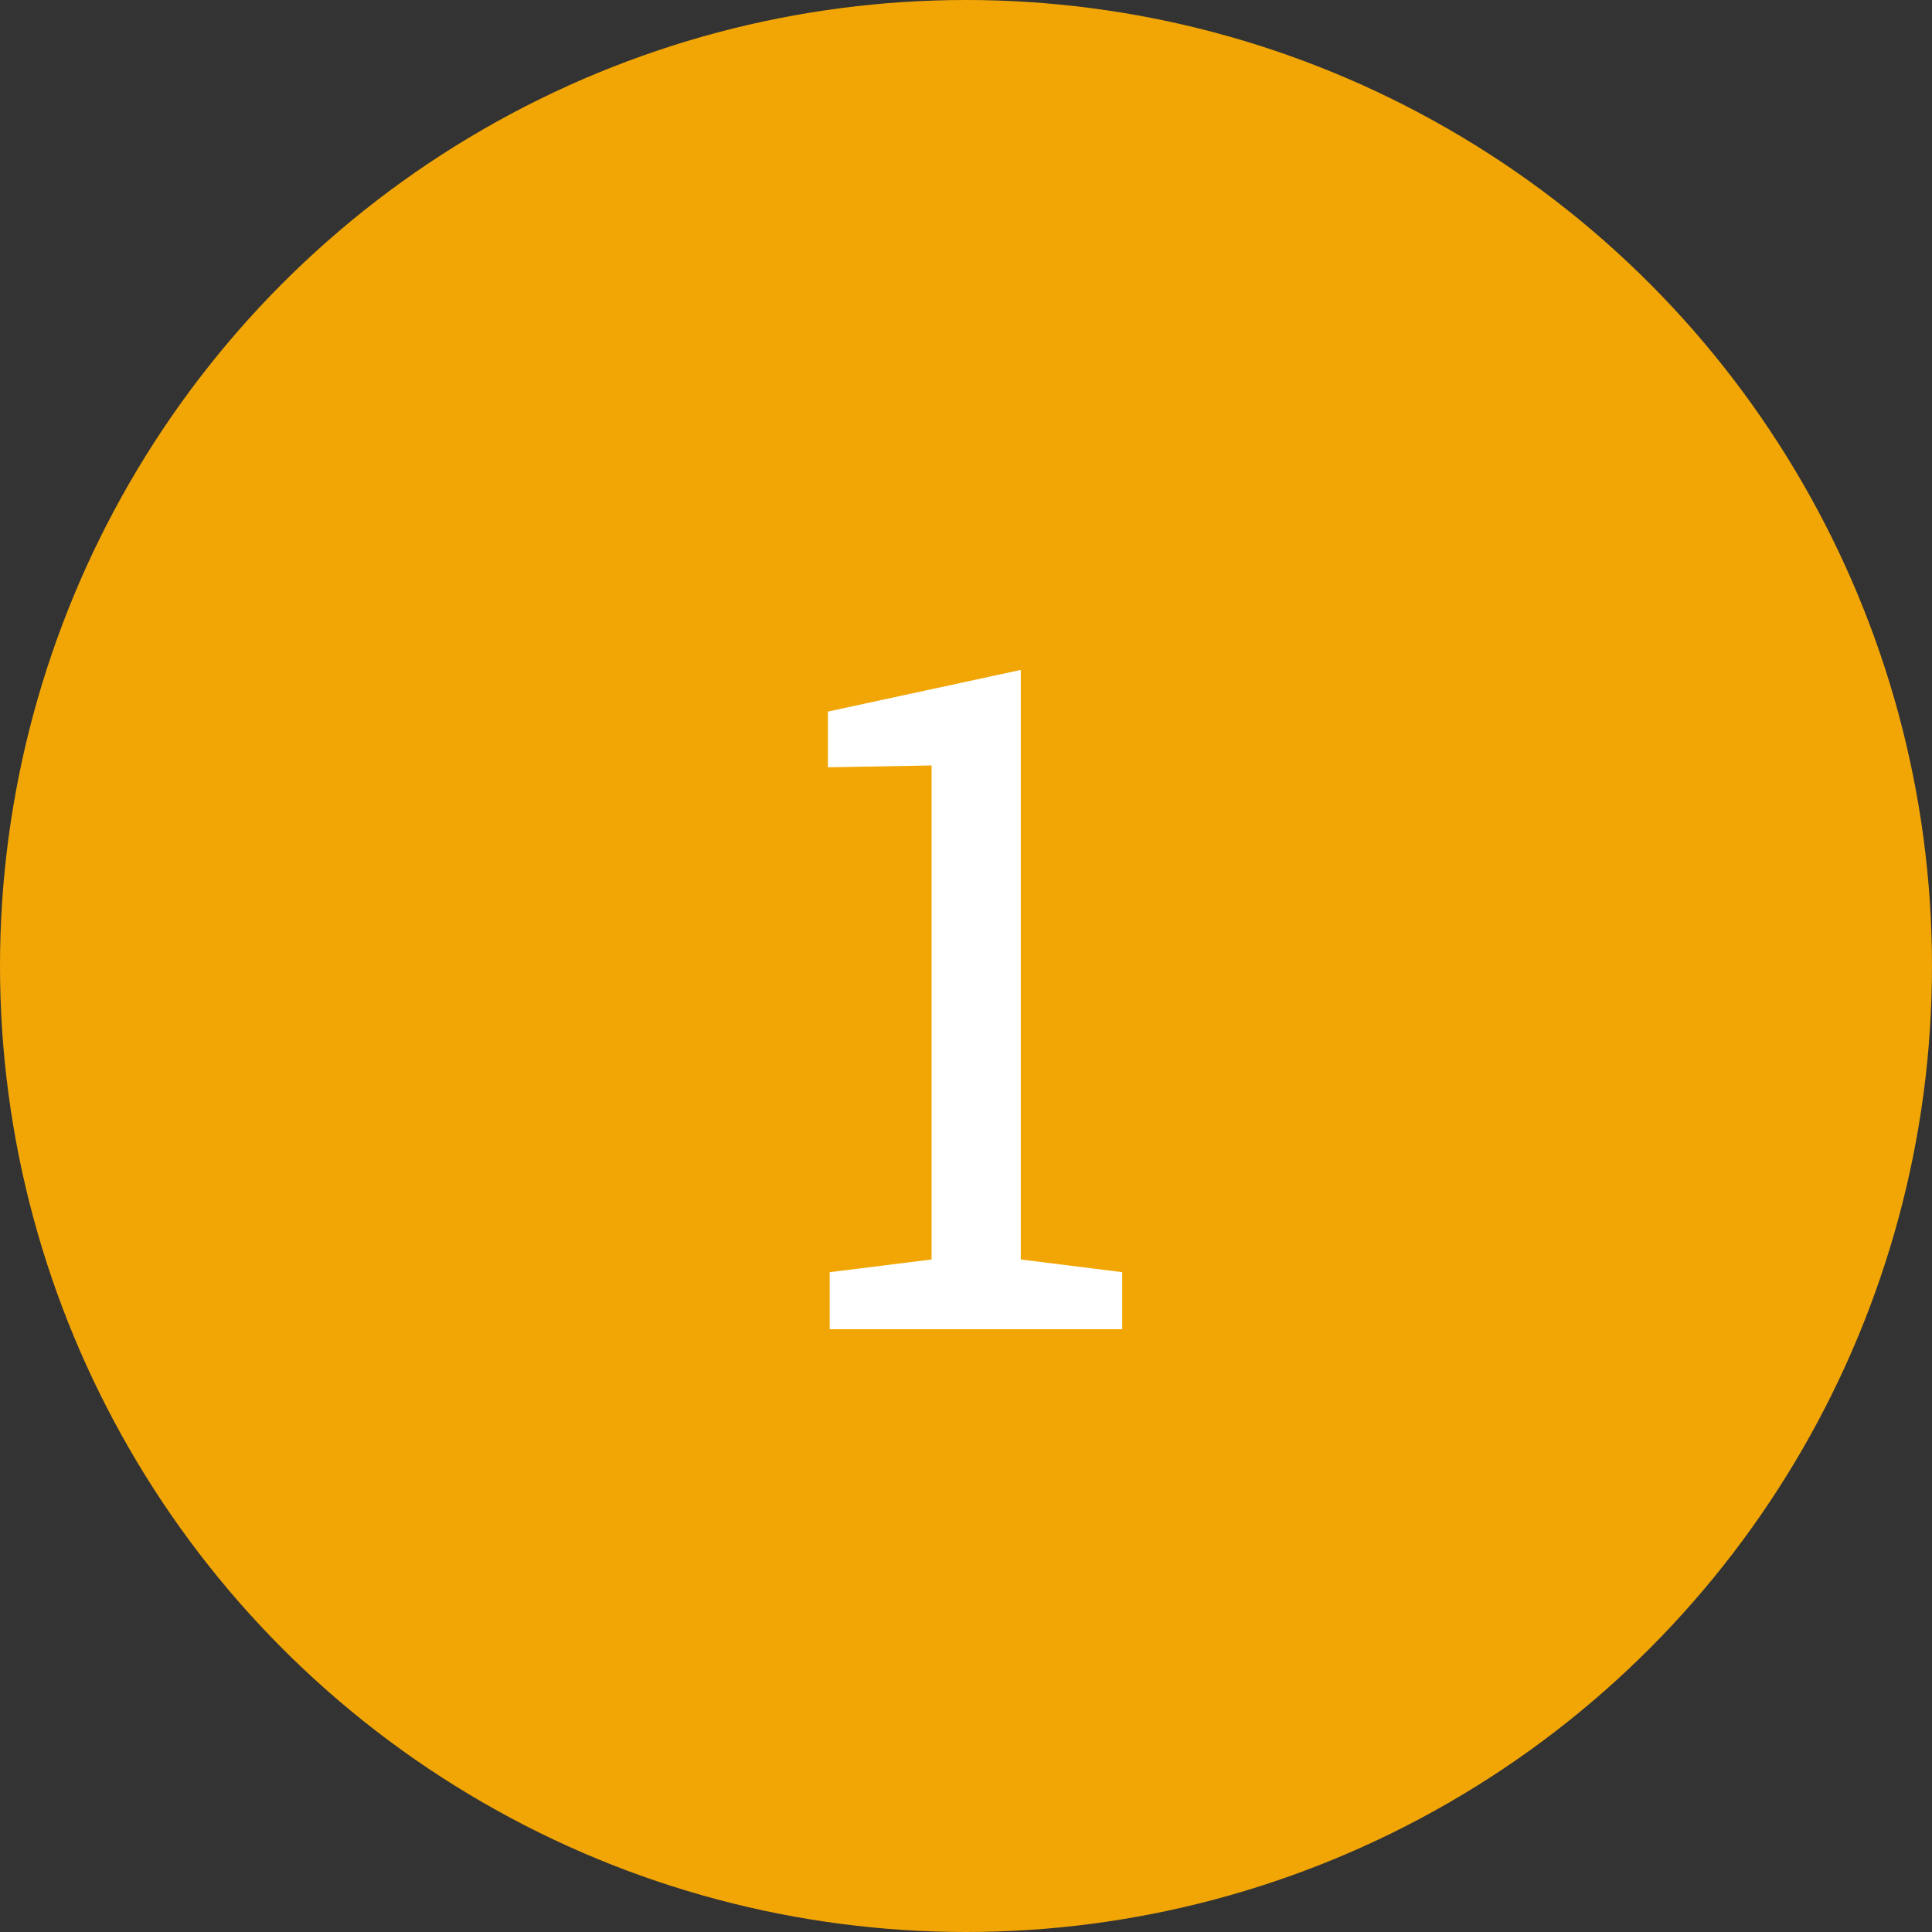
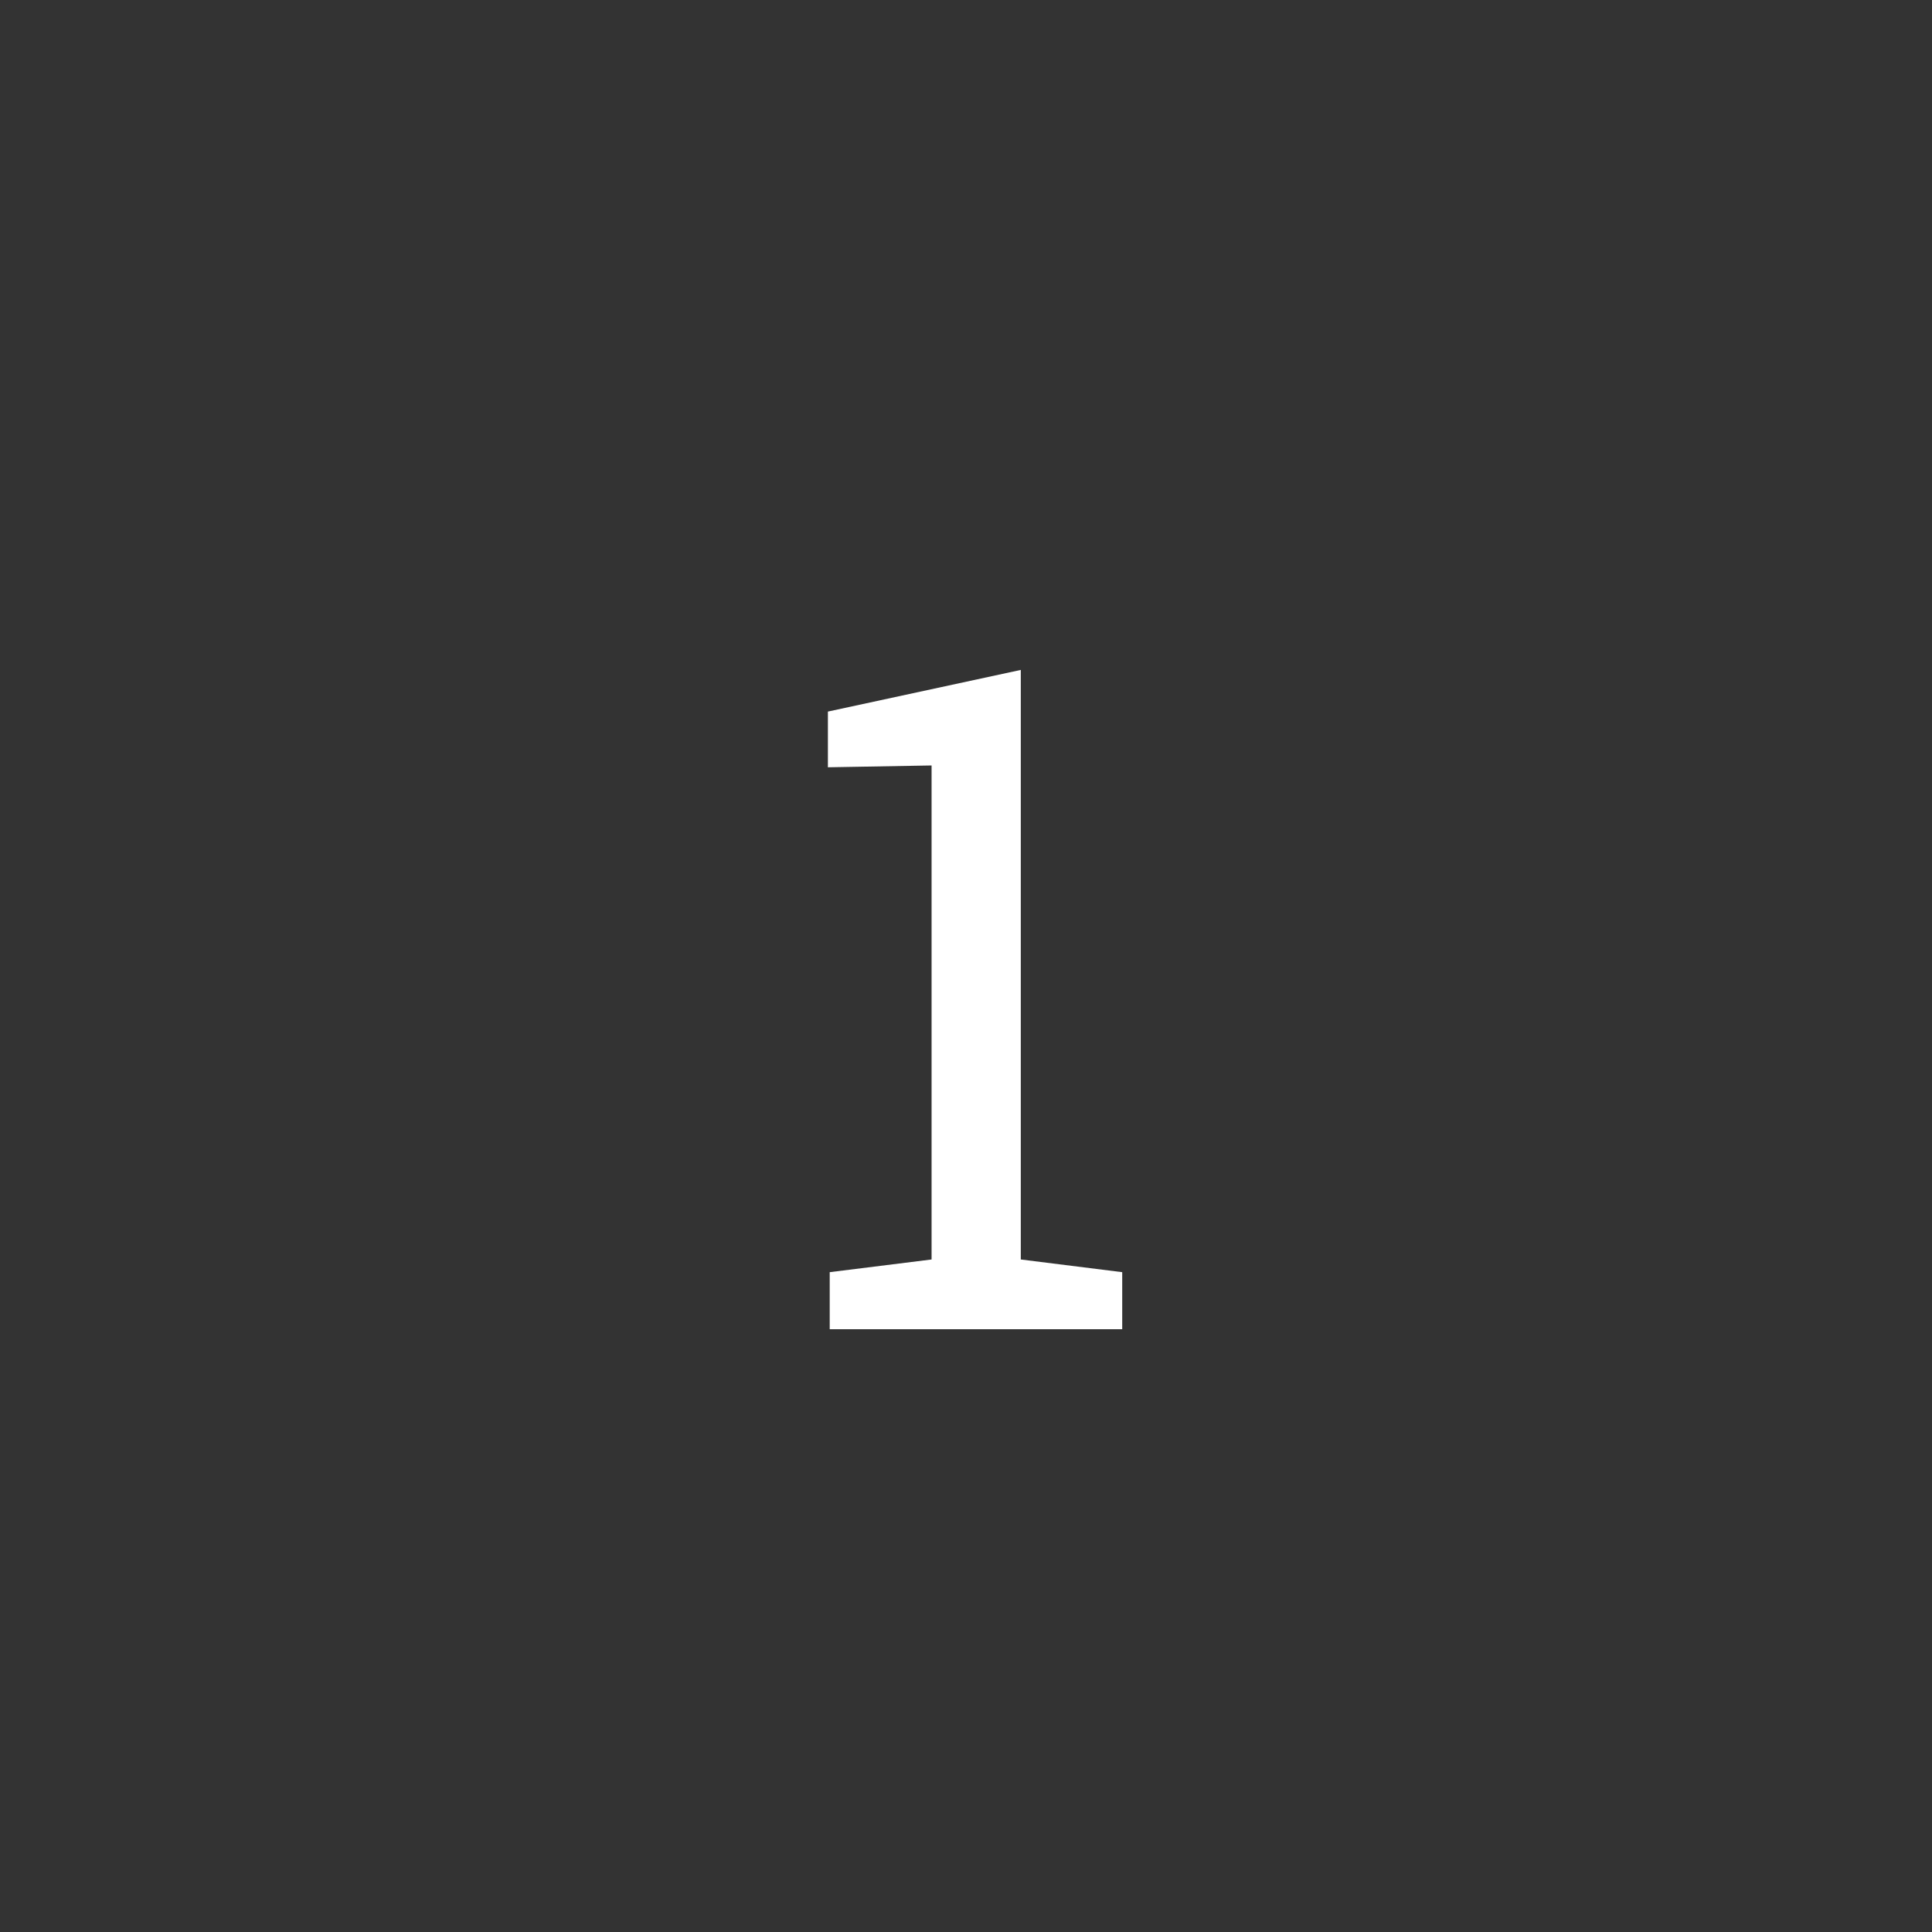
<svg xmlns="http://www.w3.org/2000/svg" width="125" height="125" viewBox="0 0 125 125" fill="none">
  <rect x="0" y="0" width="125" height="125" fill="#333333" stroke="none" />
-   <circle cx="62.5" cy="62.5" r="62.5" fill="#F1A606" />
  <path d="M53.682 82.309L60.273 81.488V49.525L53.565 49.643V46.039L66.045 43.344V81.488L72.607 82.309V86H53.682V82.309Z" fill="white" />
</svg>